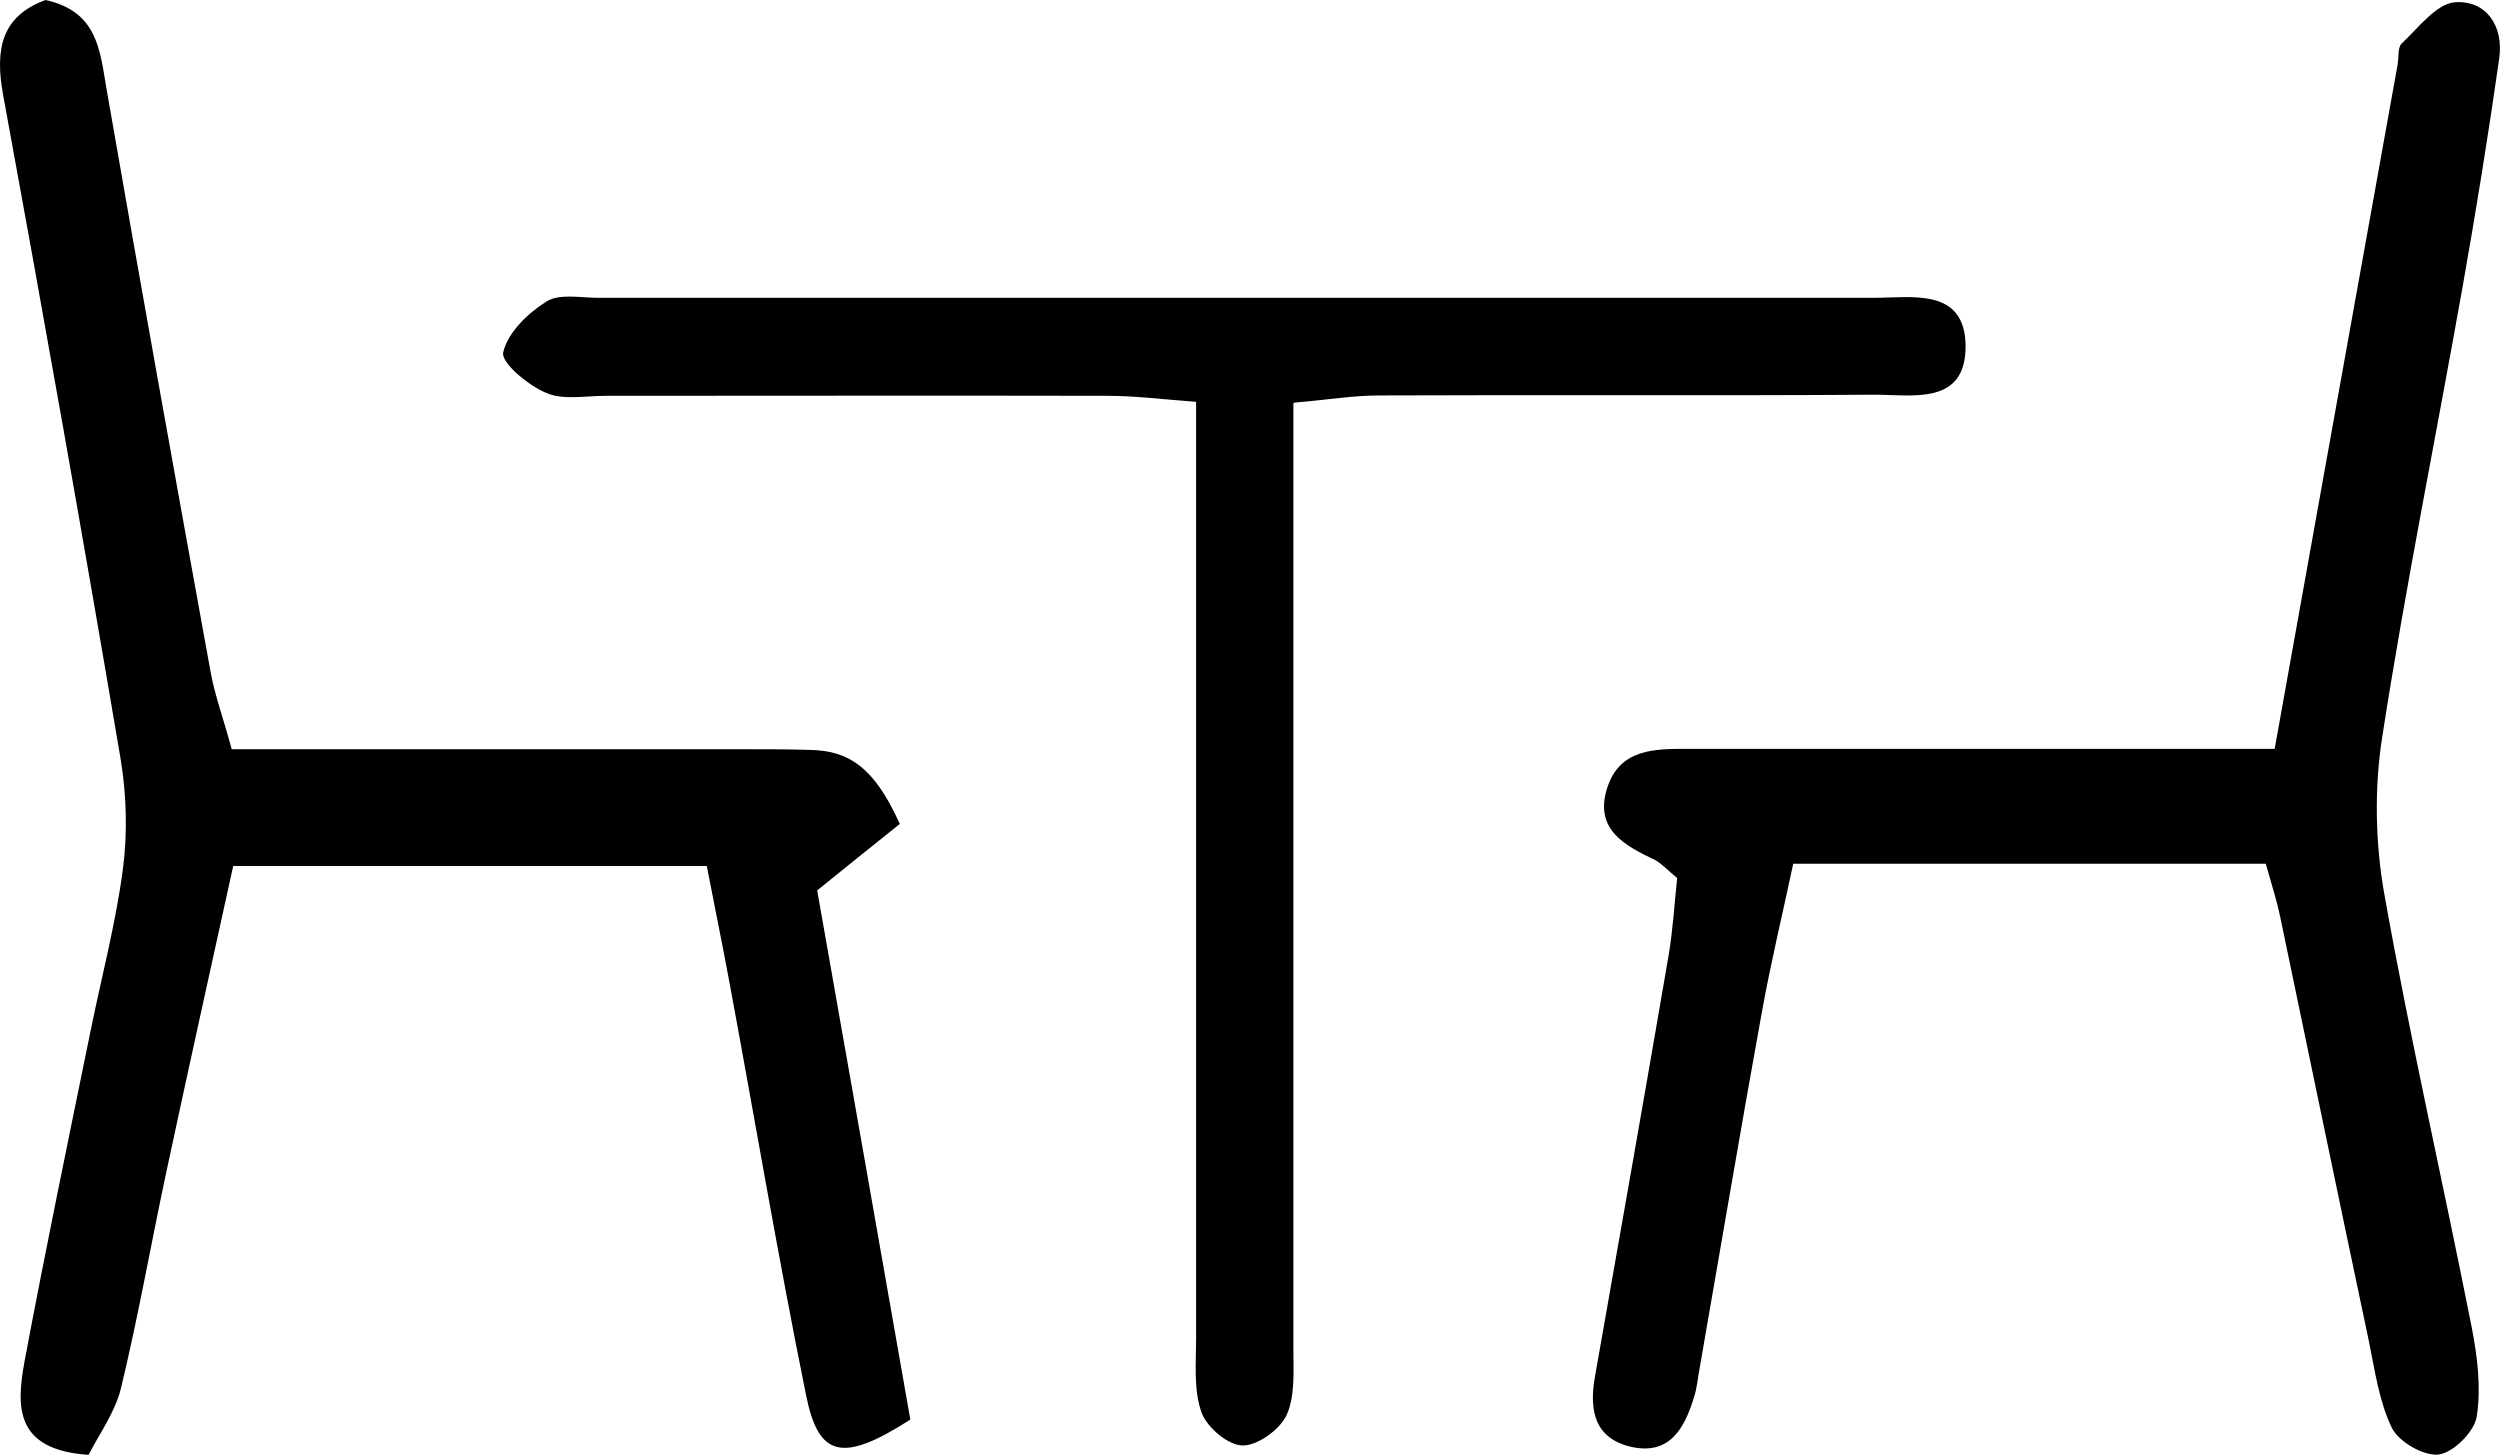
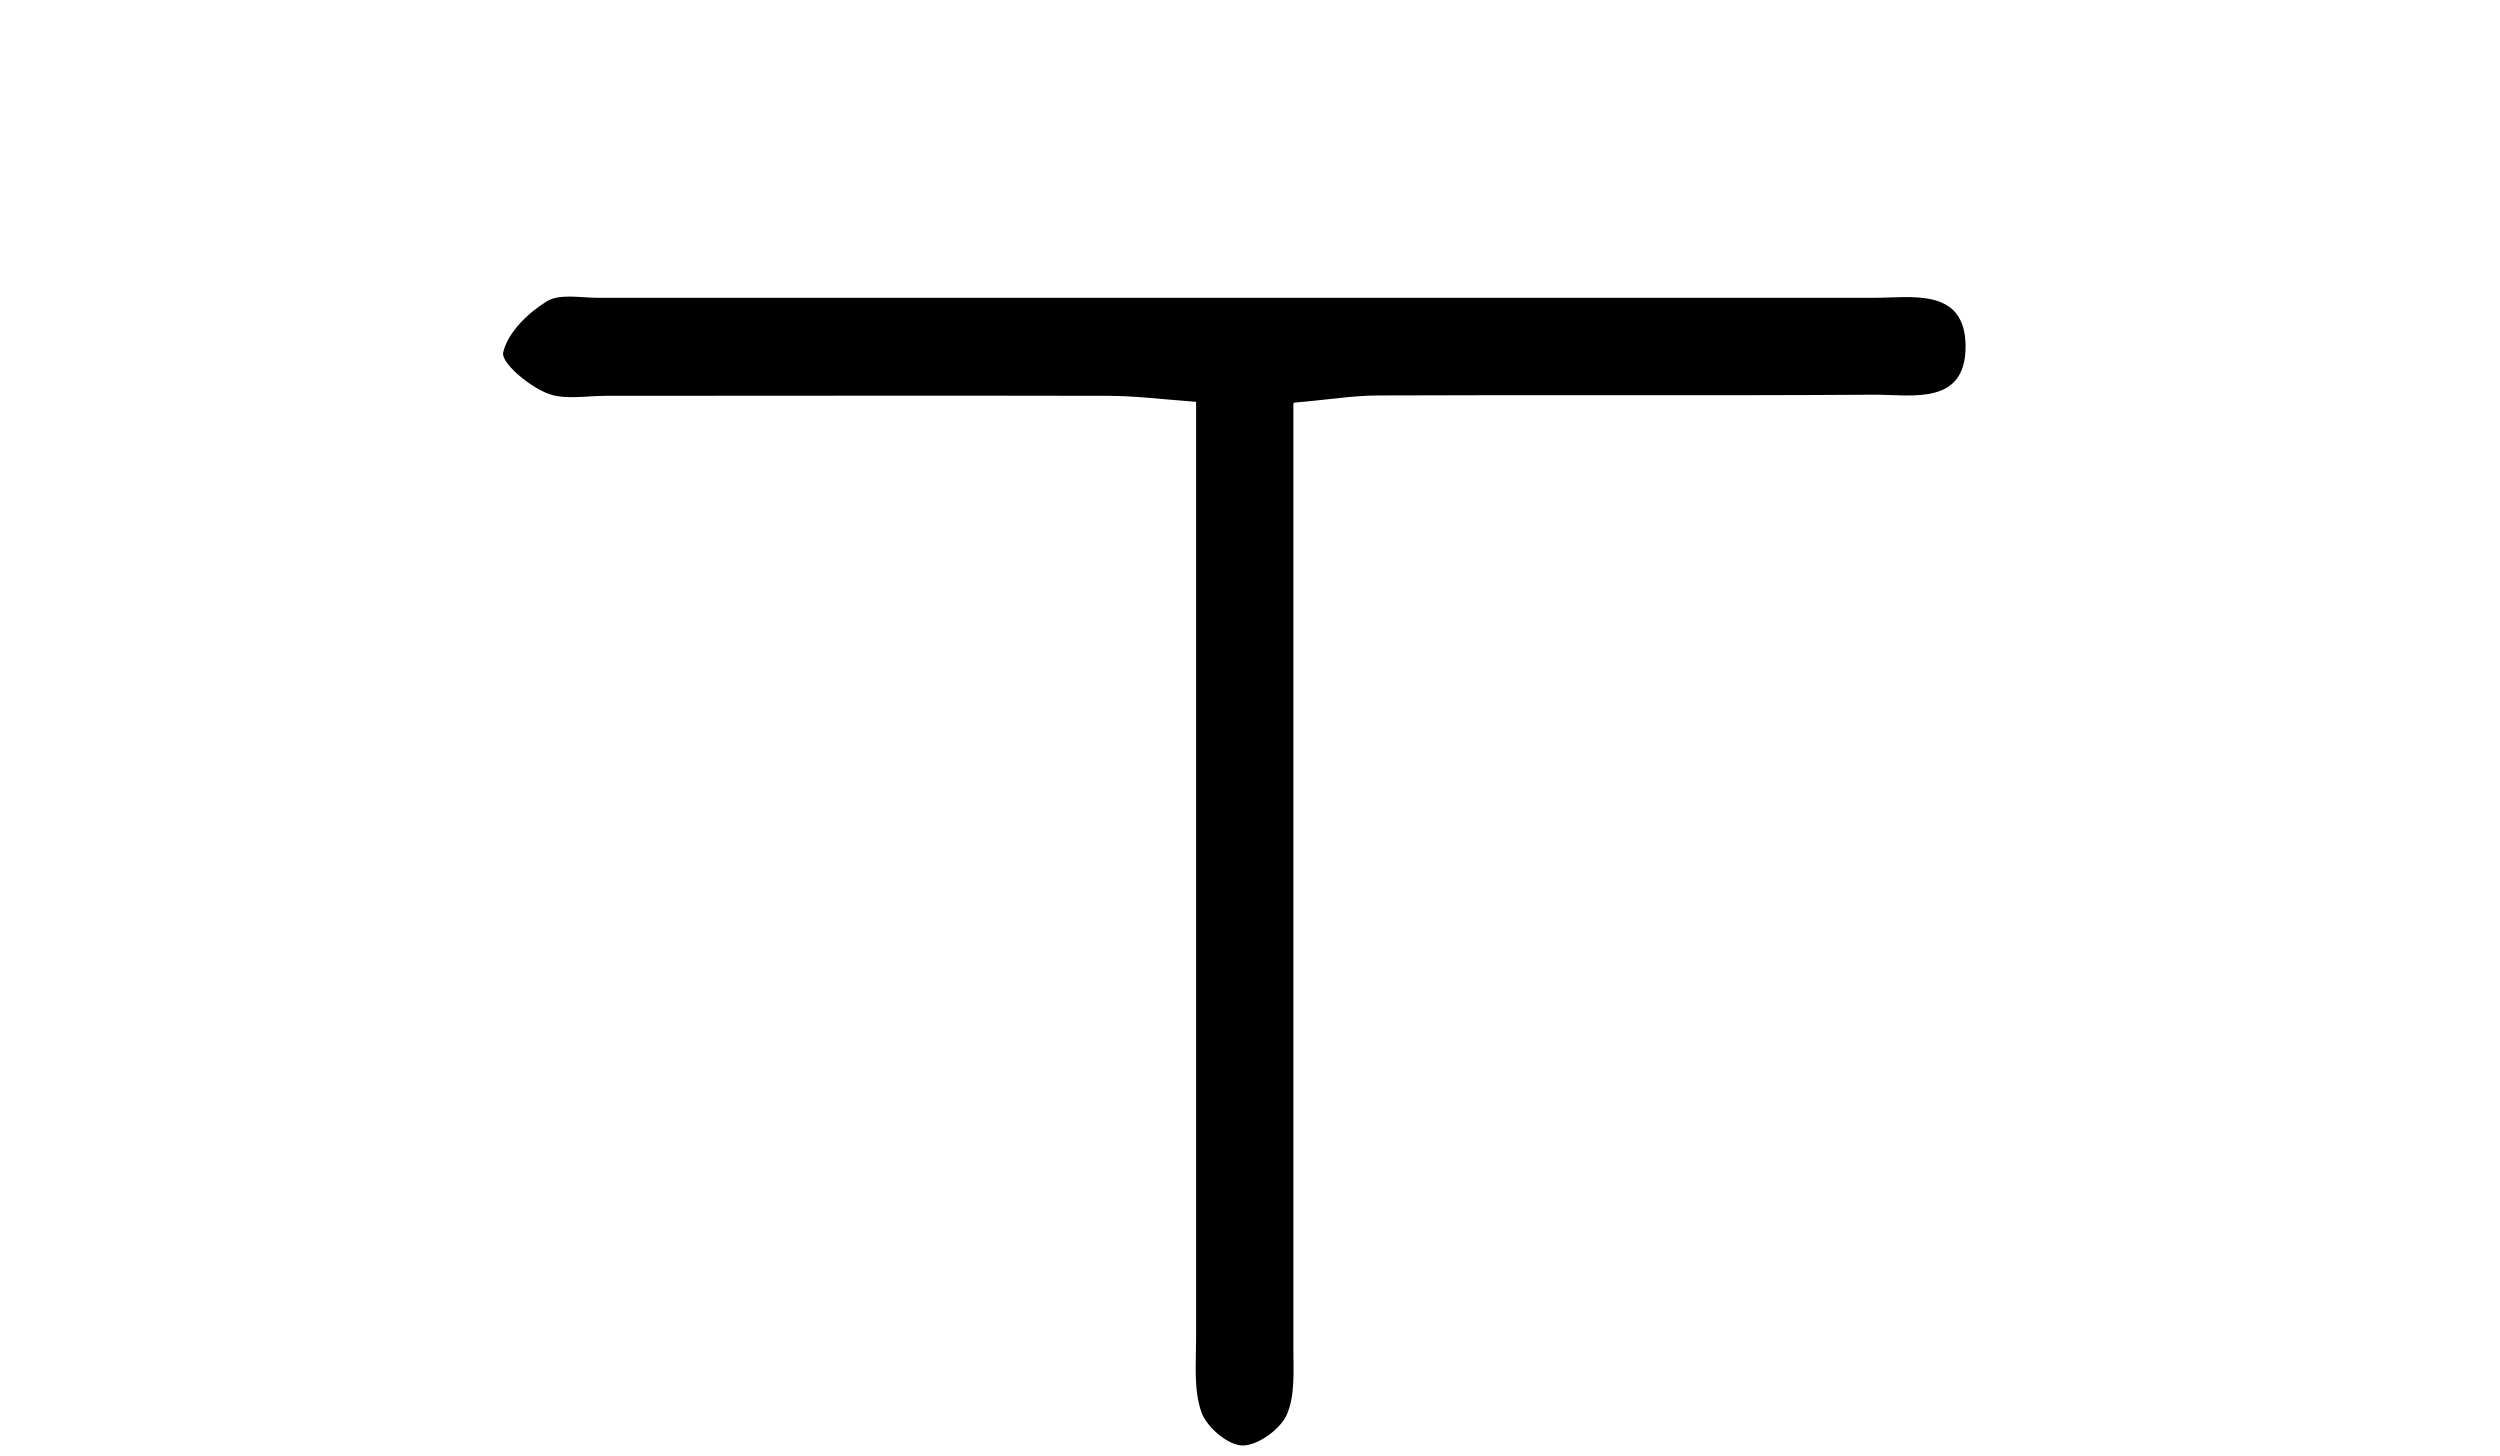
<svg xmlns="http://www.w3.org/2000/svg" id="Layer_2" data-name="Layer 2" viewBox="0 0 66.57 38.76">
  <g id="Layer_1-2" data-name="Layer 1">
-     <path d="M60.33,23h-12.58c-.28,1.32-.6,2.64-.84,3.98-.57,3.14-1.1,6.29-1.65,9.44-.05.26-.07.53-.15.78-.25.82-.64,1.55-1.66,1.33-.99-.22-1.14-.97-.98-1.87.66-3.74,1.32-7.47,1.96-11.21.12-.71.16-1.43.23-2.07-.28-.23-.42-.39-.59-.48-.82-.39-1.63-.82-1.27-1.93.34-1.04,1.27-1.03,2.16-1.03,4.4,0,8.8,0,13.2,0,.72,0,1.44,0,2.41,0,.45-2.51.87-4.85,1.29-7.19.66-3.67,1.32-7.34,1.98-11.01.04-.2,0-.47.11-.58.44-.41.92-1.06,1.42-1.1.84-.06,1.3.64,1.18,1.49-.29,2.04-.62,4.08-.98,6.11-.71,4-1.52,7.98-2.14,11.99-.21,1.35-.18,2.81.06,4.16.69,3.87,1.57,7.7,2.33,11.55.15.77.25,1.6.13,2.36-.06.4-.62.96-1.01,1.01-.4.05-1.07-.34-1.25-.71-.34-.7-.45-1.52-.61-2.3-.8-3.78-1.58-7.56-2.37-11.34-.08-.38-.2-.76-.38-1.39Z" />
-     <path d="M6.17,19.95c4.73,0,9.19,0,13.64,0,.6,0,1.2,0,1.8.02.97.03,1.66.43,2.35,1.97-.65.52-1.3,1.04-2.2,1.77.79,4.47,1.65,9.36,2.48,14.09-1.82,1.17-2.45,1-2.78-.67-.74-3.65-1.36-7.33-2.04-10.99-.18-.97-.38-1.95-.6-3.08H6.21c-.58,2.64-1.18,5.34-1.76,8.05-.42,1.95-.76,3.92-1.23,5.86-.16.65-.59,1.23-.86,1.77-1.98-.13-1.92-1.3-1.71-2.47.55-2.94,1.16-5.87,1.76-8.81.29-1.43.67-2.86.86-4.3.13-.97.1-2-.06-2.96C2.21,14.29,1.16,8.4.08,2.51-.14,1.29.05.43,1.21,0c1.38.3,1.45,1.33,1.62,2.33.9,5.18,1.83,10.35,2.77,15.52.11.64.34,1.25.57,2.1Z" />
    <path d="M34.44,10.74c0,3.14,0,5.87,0,8.6,0,5.53,0,11.06,0,16.58,0,.59.05,1.25-.18,1.76-.18.39-.78.82-1.18.81-.39-.01-.95-.49-1.09-.89-.21-.6-.14-1.31-.14-1.97,0-7.46,0-14.92,0-22.38,0-.78,0-1.57,0-2.55-.93-.07-1.64-.16-2.34-.16-4.46-.01-8.93,0-13.39,0-.53,0-1.13.12-1.58-.08-.48-.2-1.21-.81-1.14-1.08.12-.52.65-1.04,1.15-1.35.34-.22.91-.1,1.37-.1,11.33,0,22.65,0,33.98,0,1.01,0,2.43-.28,2.44,1.29,0,1.58-1.41,1.29-2.43,1.29-4.4.03-8.79,0-13.19.02-.7,0-1.39.12-2.25.19Z" />
  </g>
</svg>